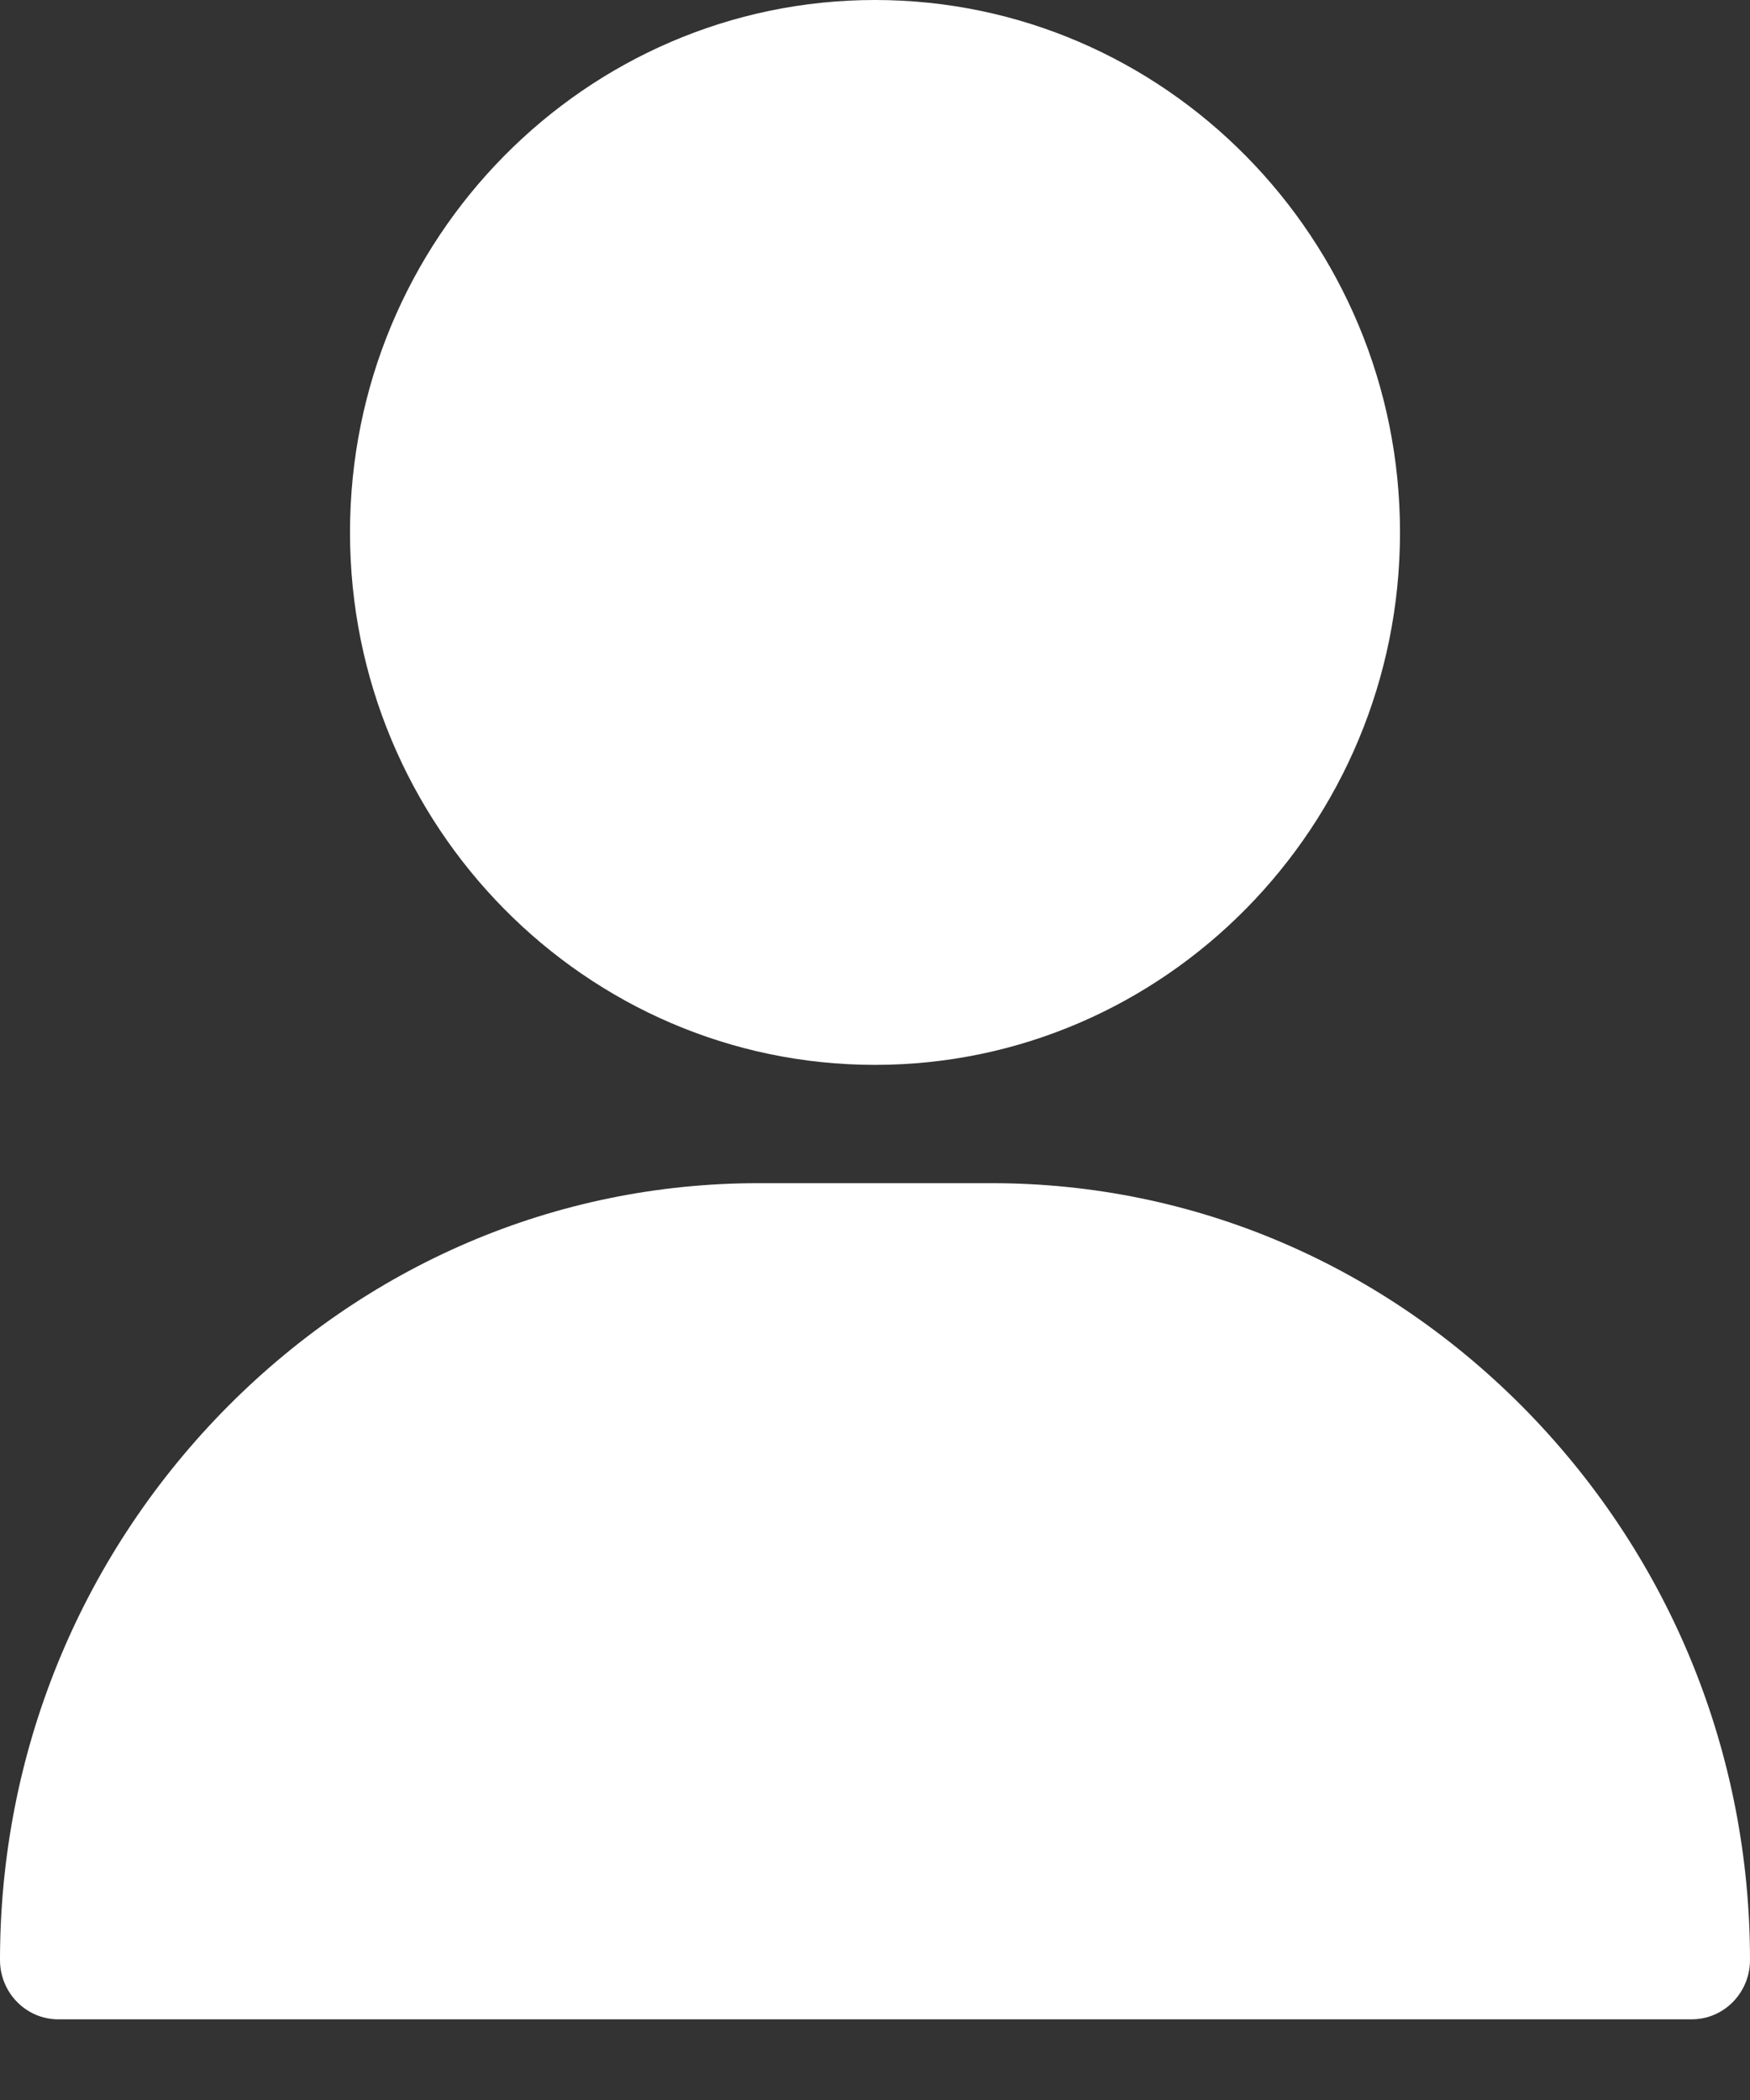
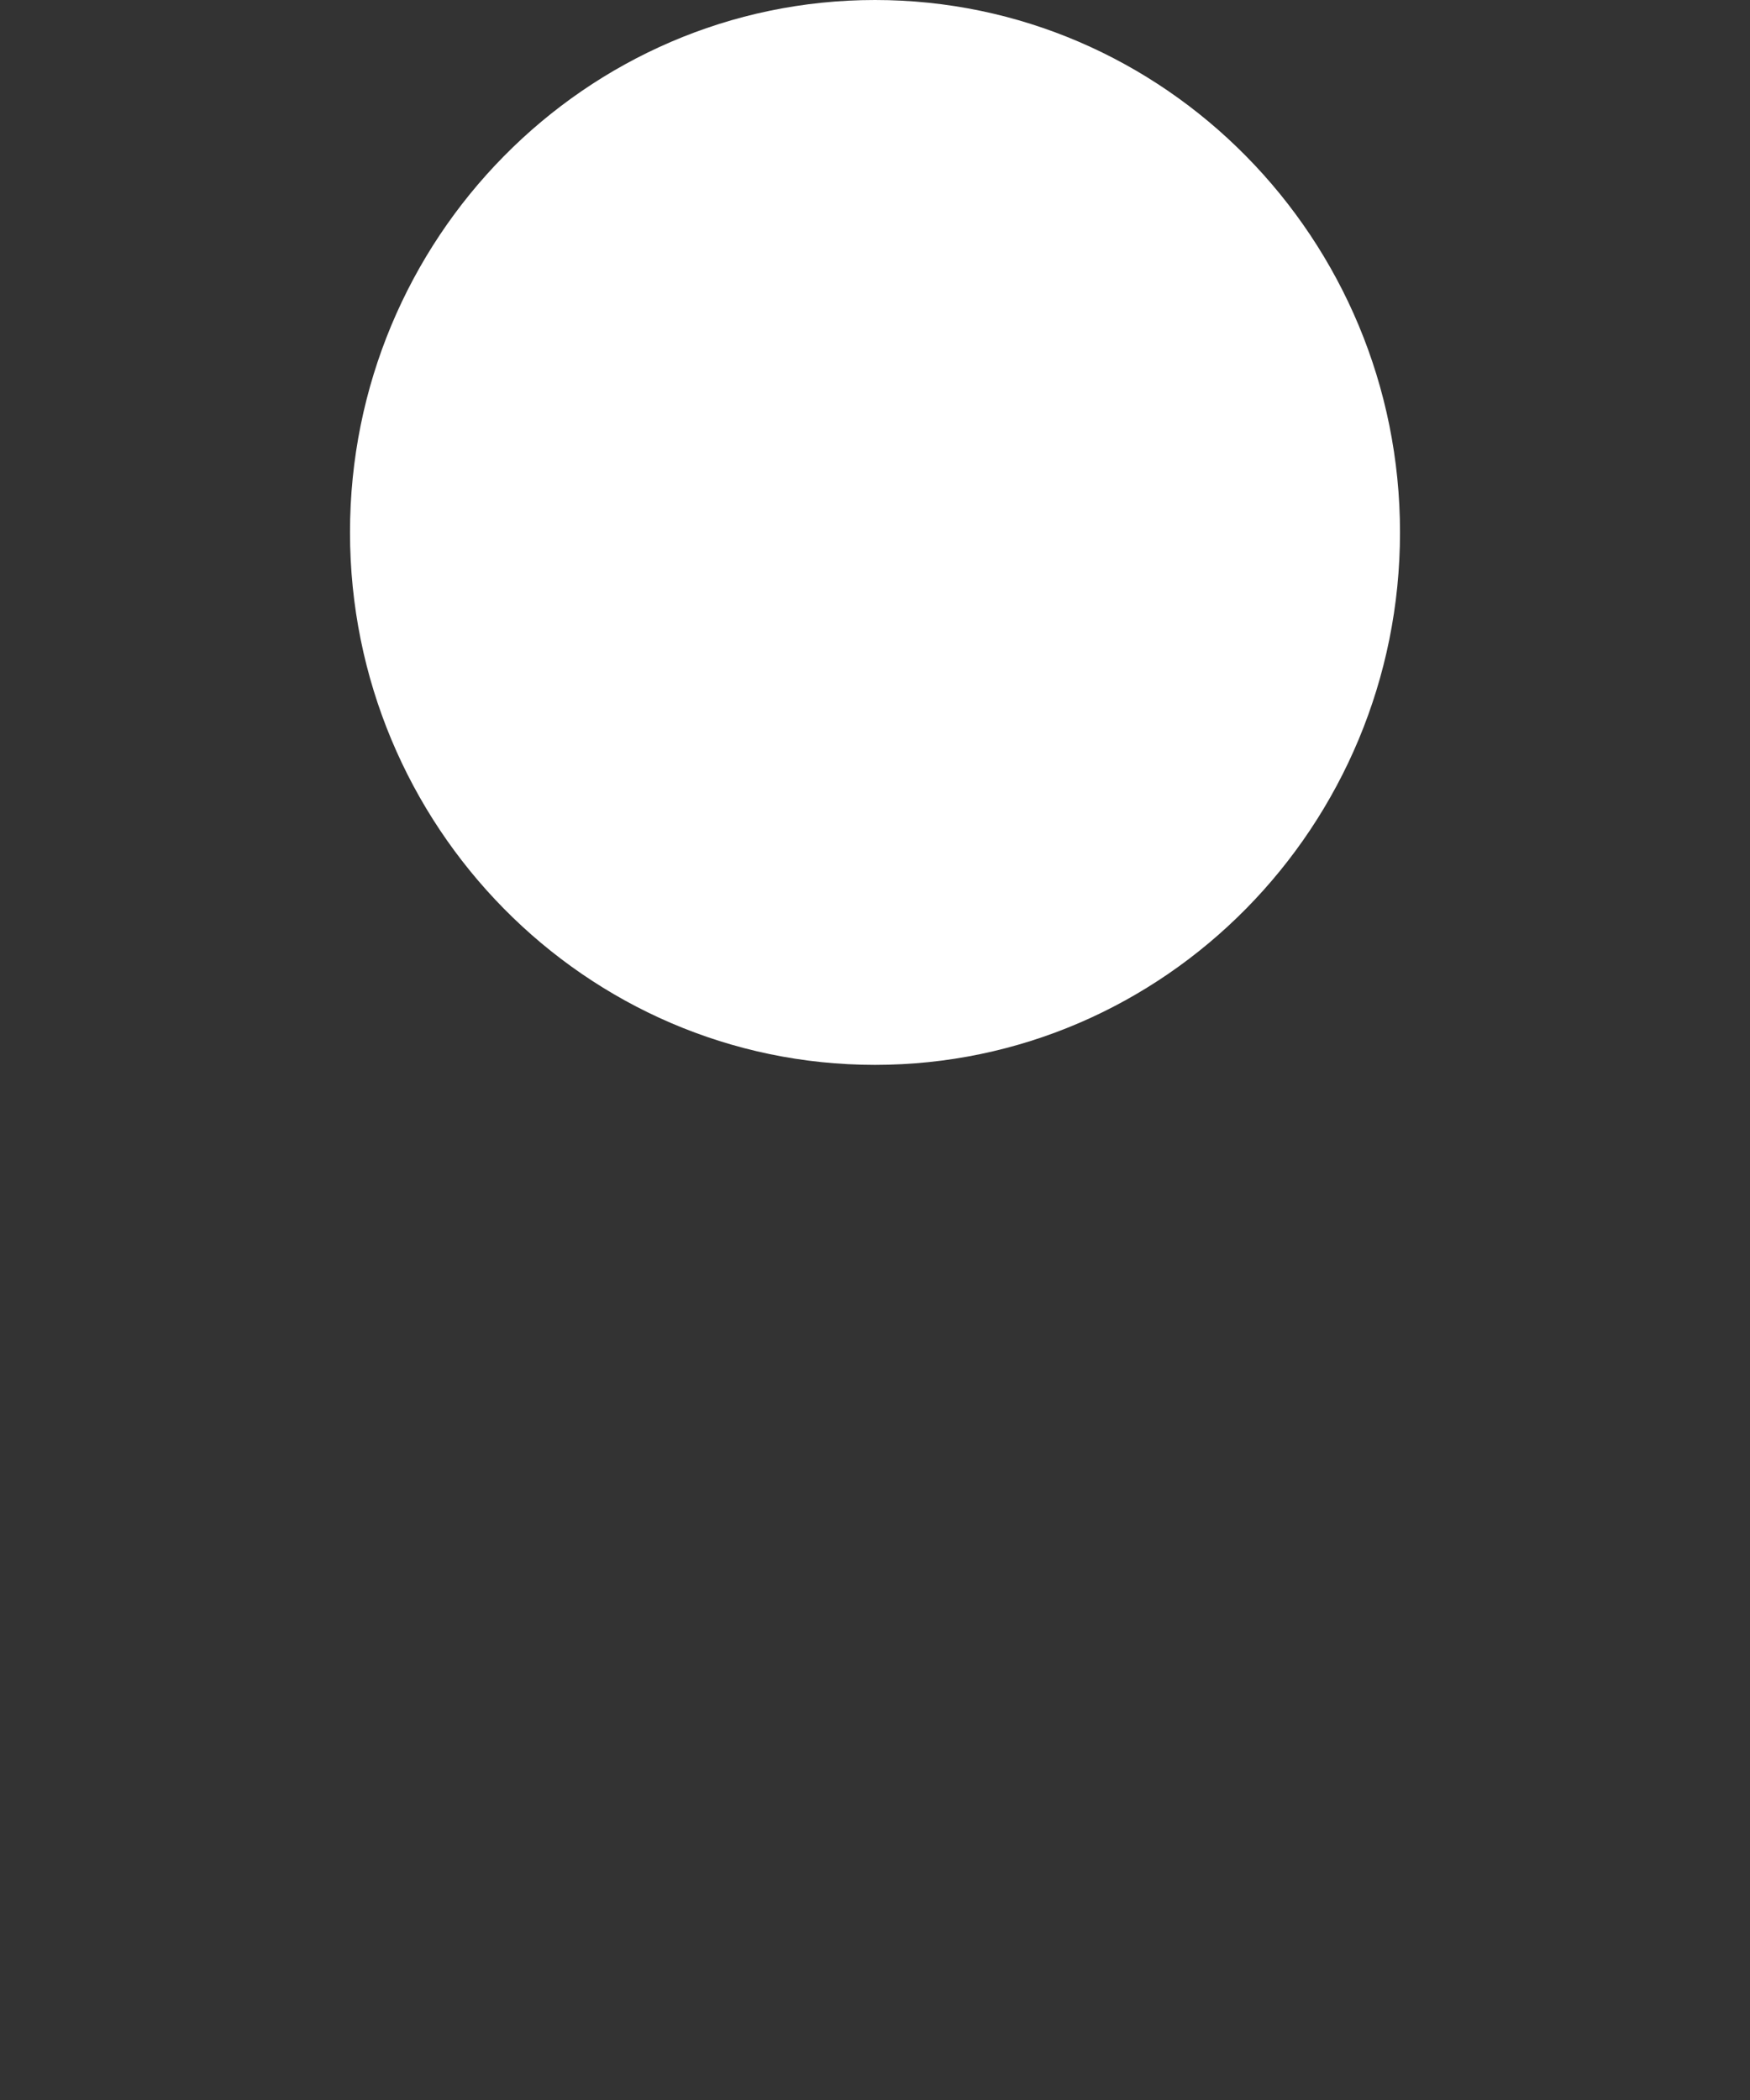
<svg xmlns="http://www.w3.org/2000/svg" width="10" height="12" viewBox="0 0 10 12" fill="none">
  <rect x="0" y="0" width="10" height="12" fill="#333333" stroke="none" />
  <path d="M5 0C3.346 0 2 1.365 2 3.042C2 4.72 3.346 6.085 5 6.085C6.654 6.085 8 4.72 8 3.042C8 1.365 6.654 0 5 0Z" fill="white" />
-   <path d="M8.733 8.072C7.911 7.227 6.822 6.761 5.667 6.761H4.333C3.178 6.761 2.089 7.227 1.267 8.072C0.45 8.914 0 10.025 0 11.2C0 11.387 0.149 11.539 0.333 11.539H9.667C9.851 11.539 10 11.387 10 11.2C10 10.025 9.55 8.914 8.733 8.072Z" fill="white" />
</svg>